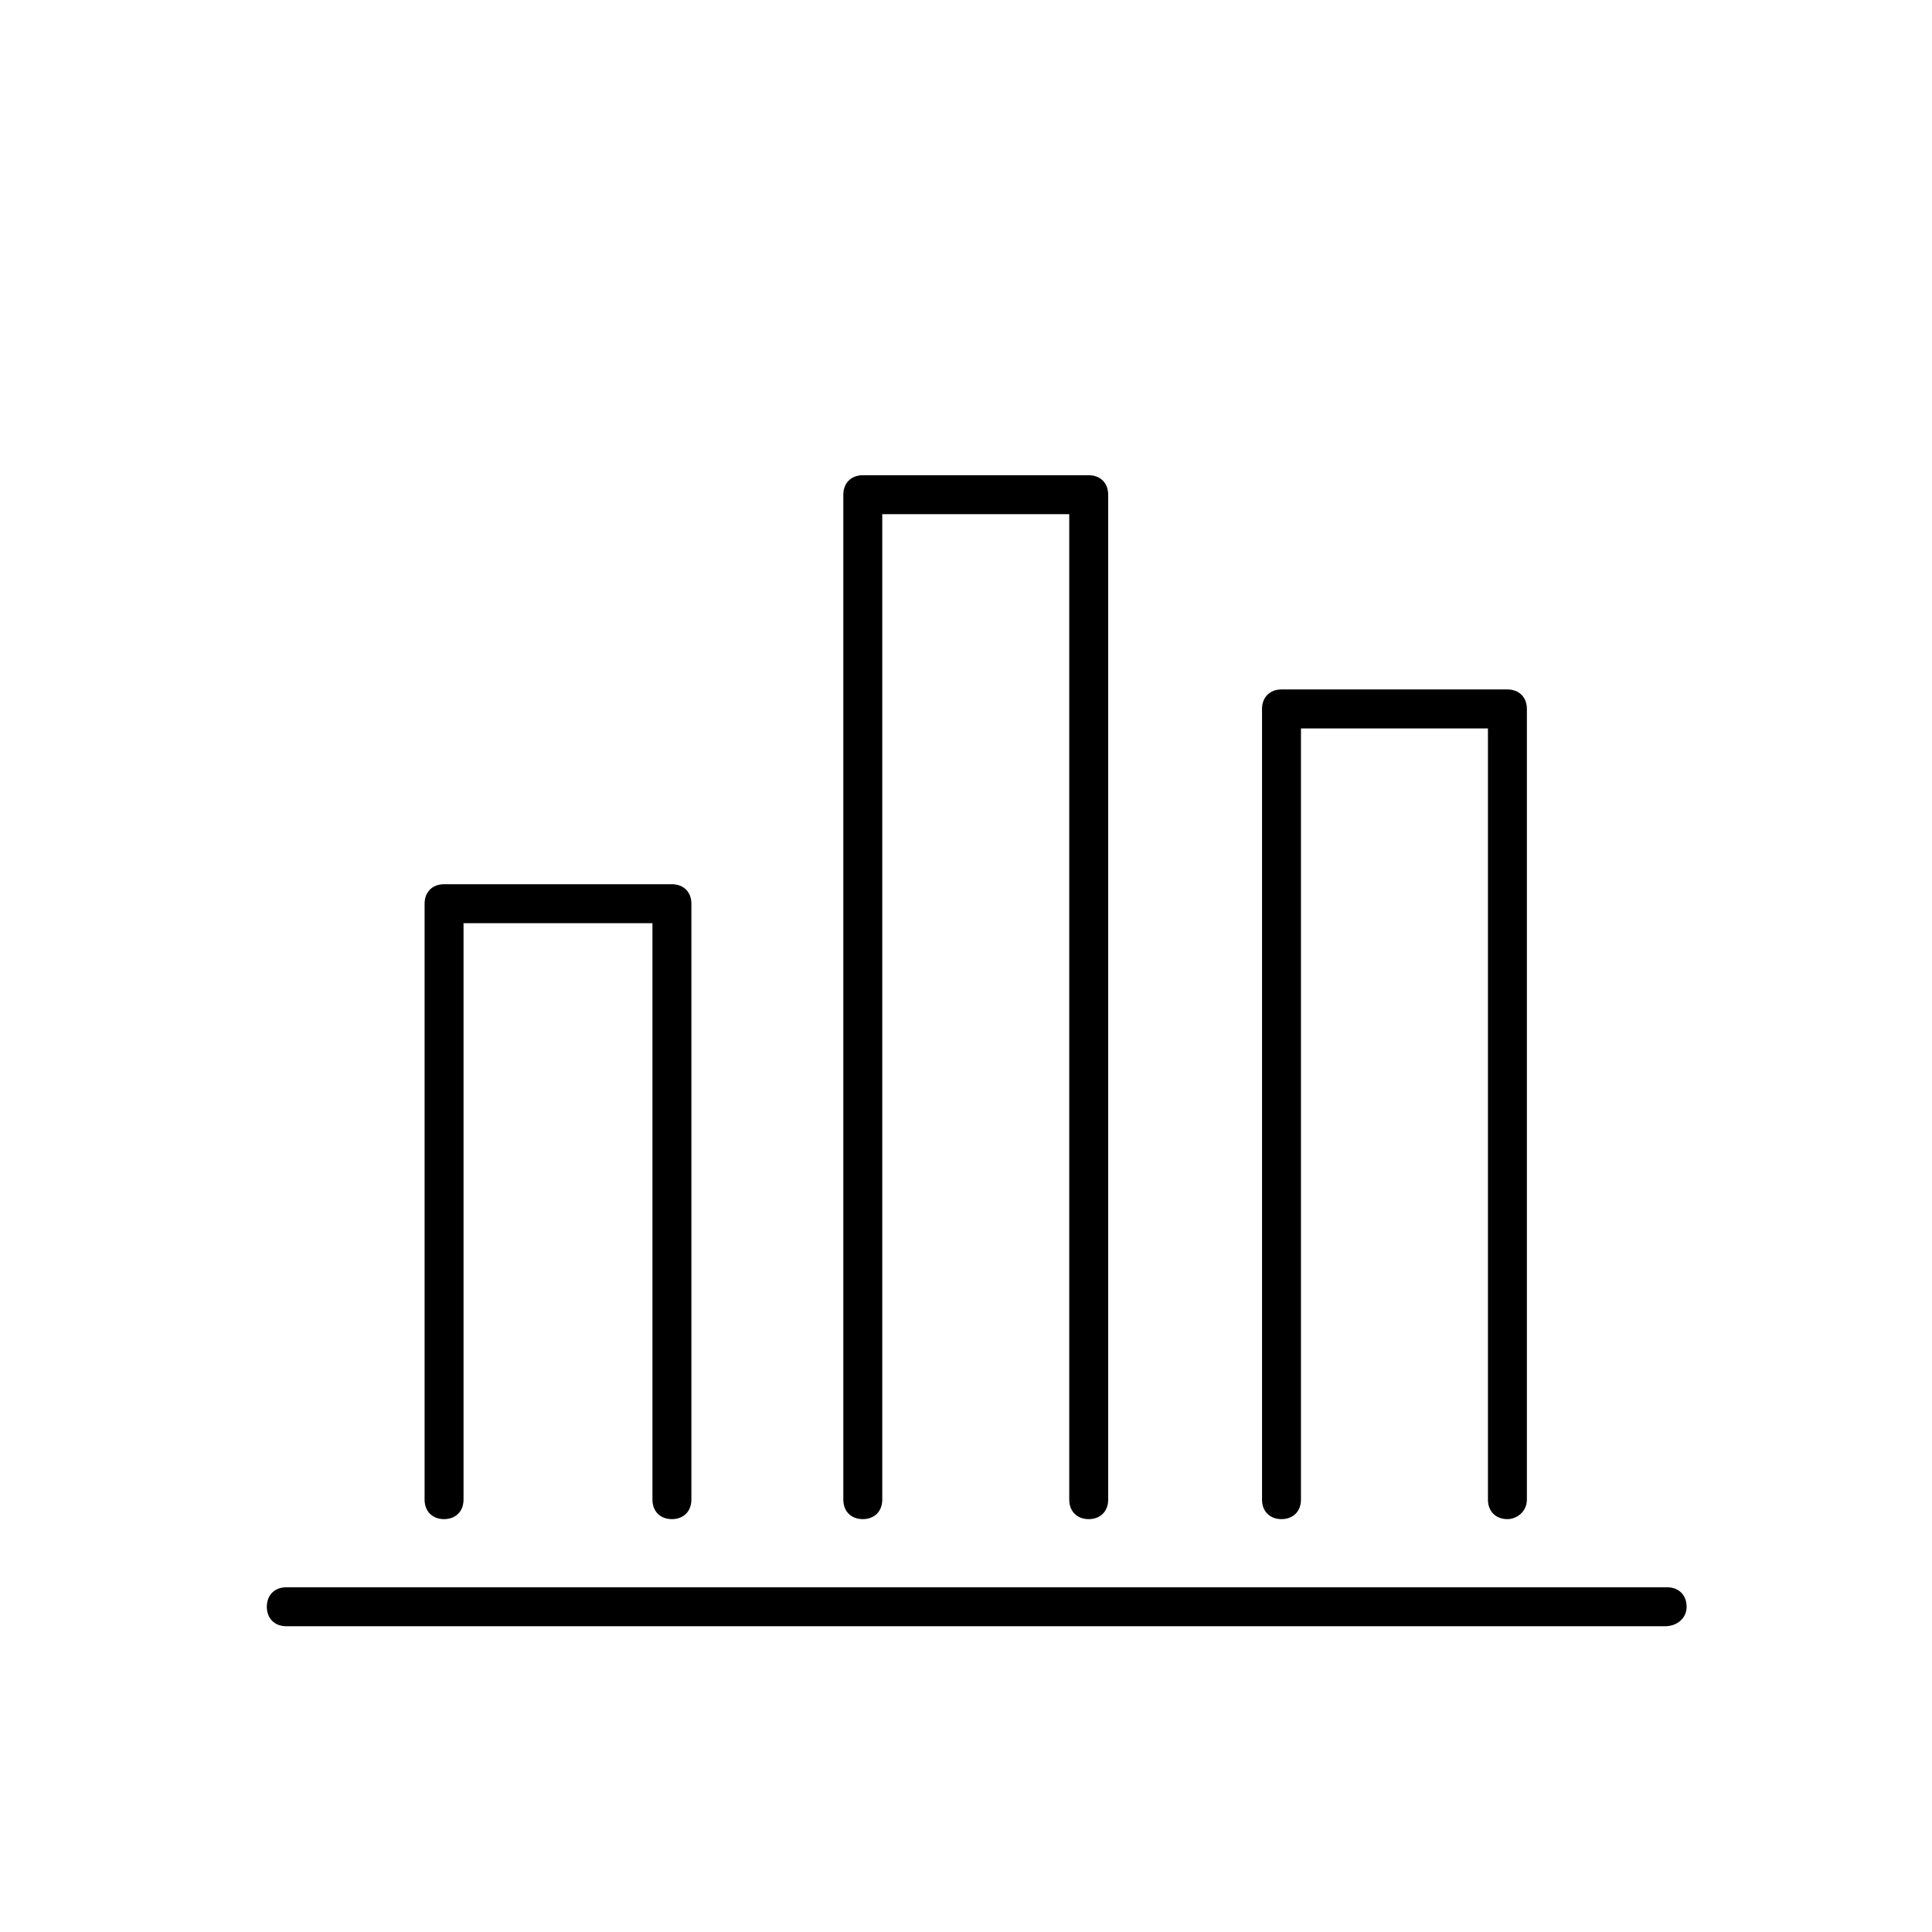
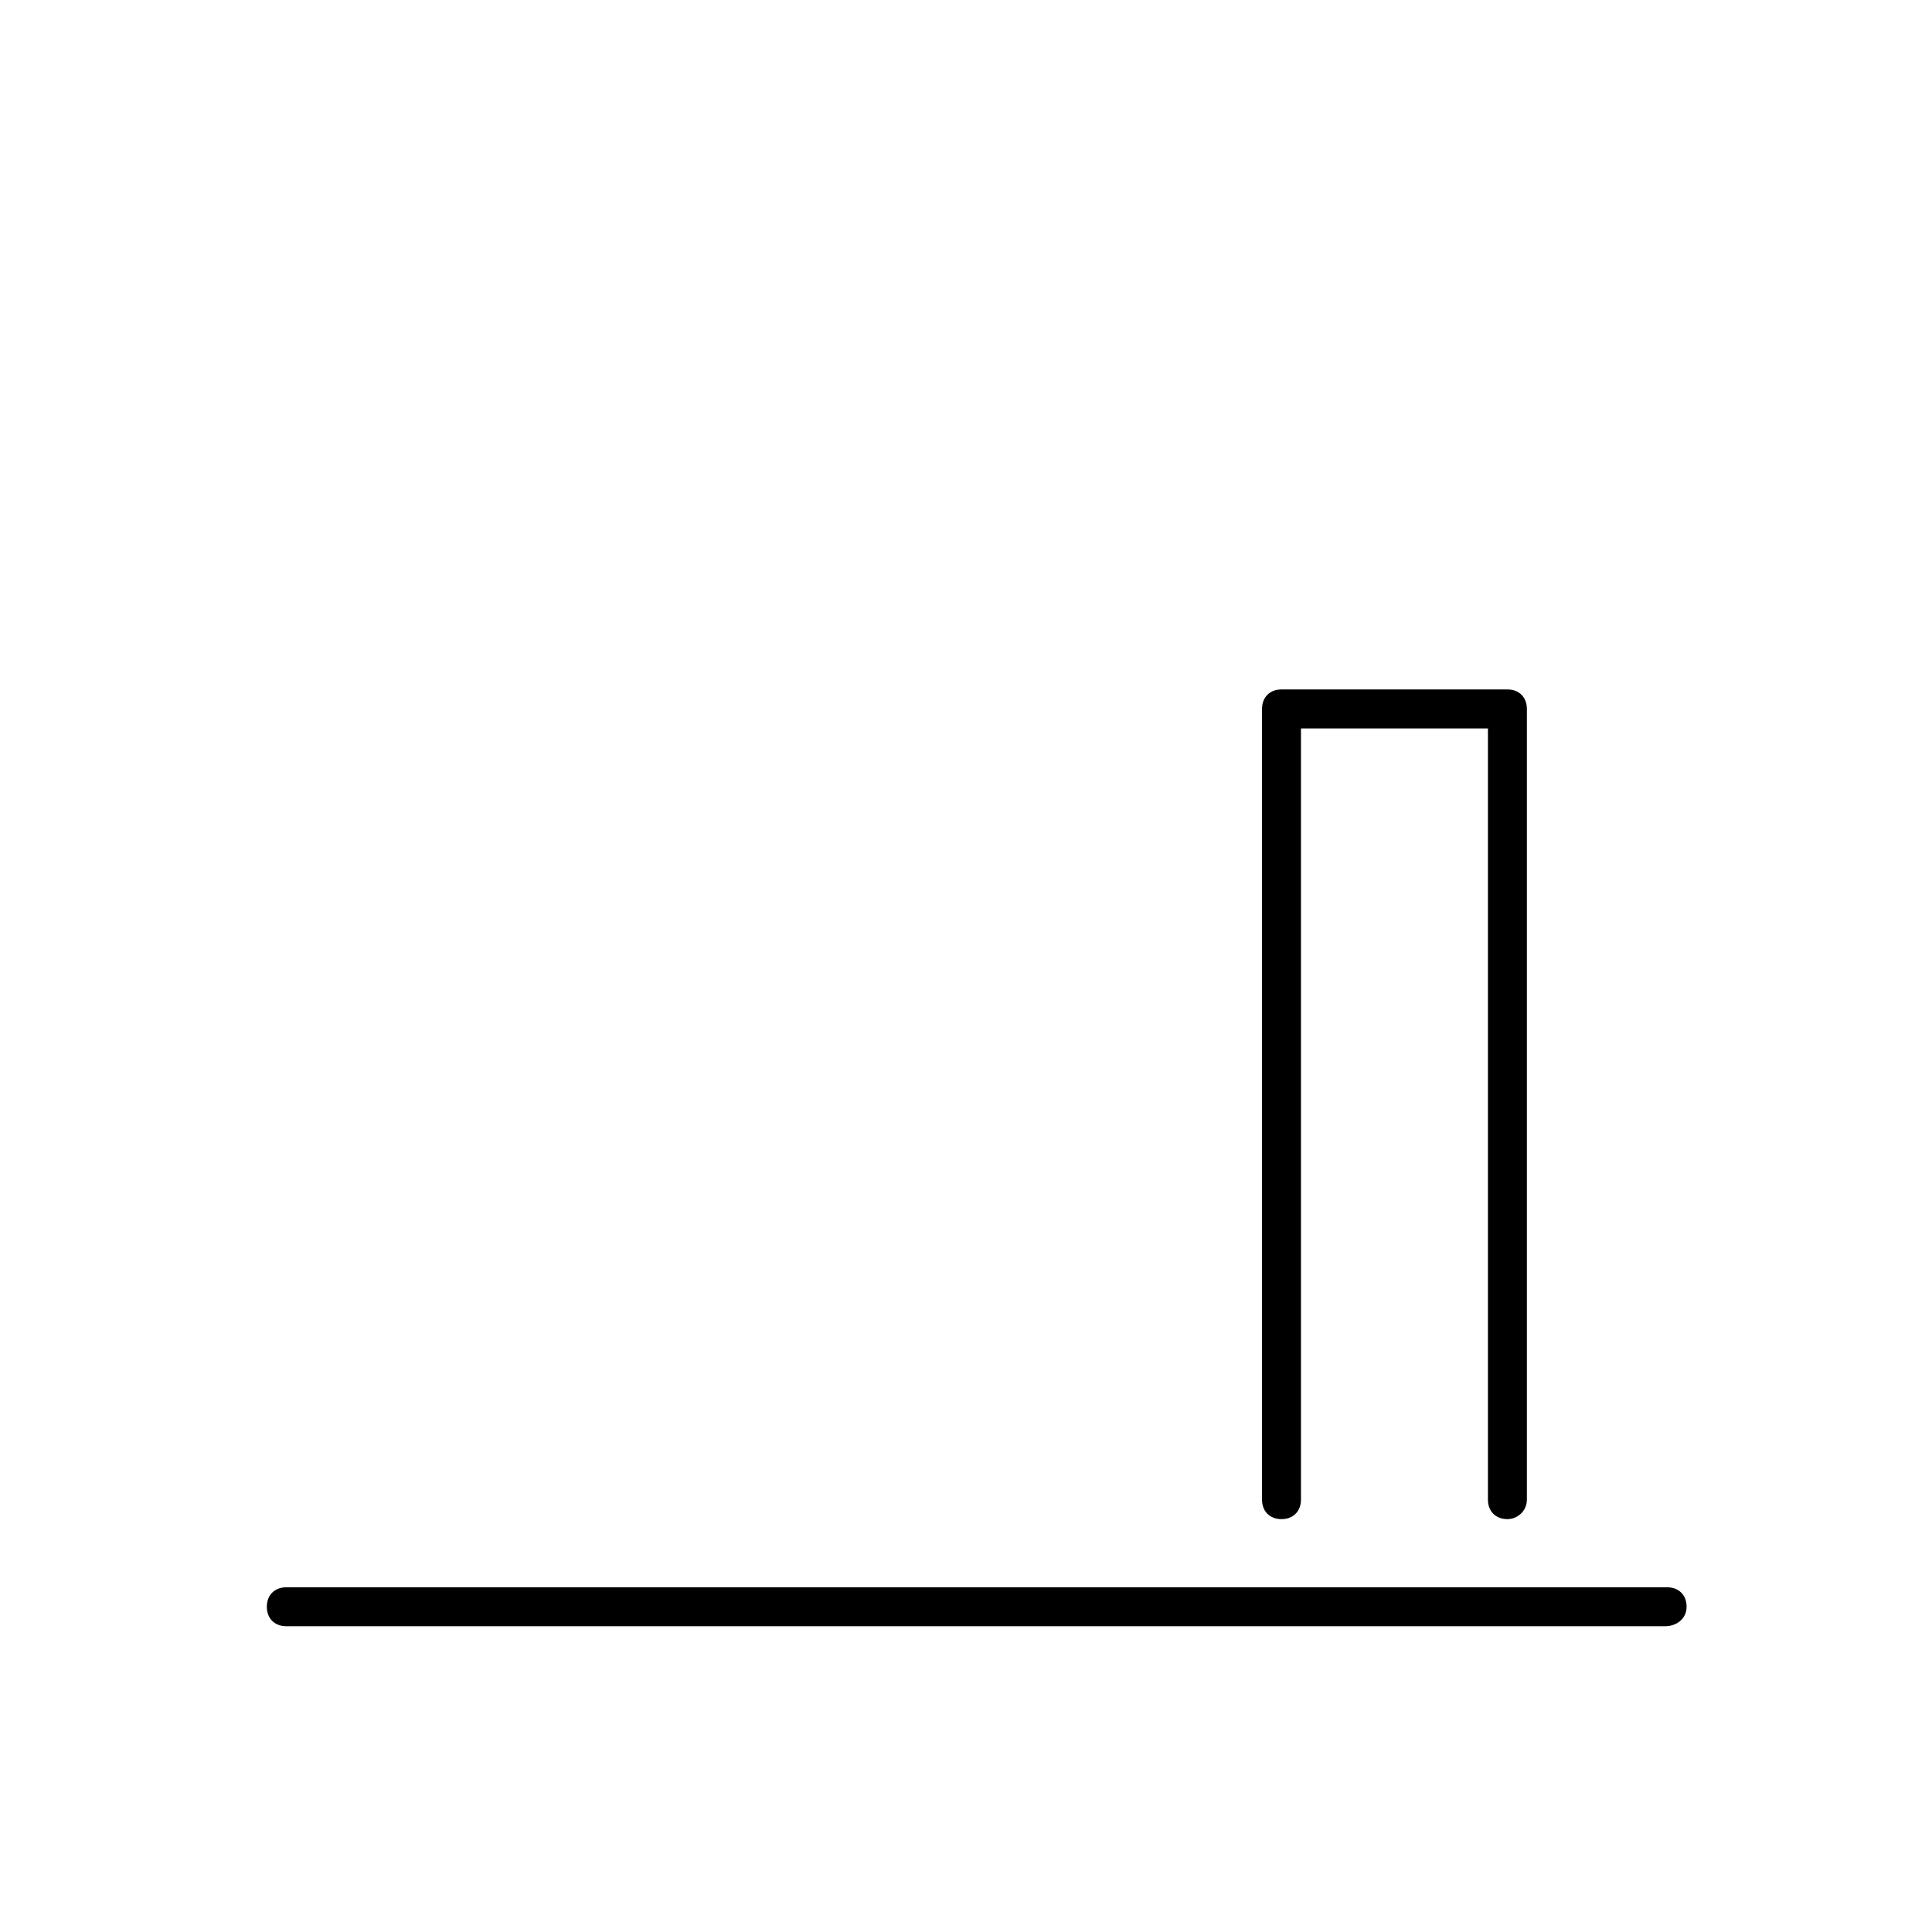
<svg xmlns="http://www.w3.org/2000/svg" version="1.1" width="64" height="64" viewBox="0 0 64 64">
  <title>icon-bargraph-investment</title>
-   <path d="M22.258 50.323c-0.387 0-0.645-0.258-0.645-0.645v-19.097h-6.258v19.097c0 0.387-0.258 0.645-0.645 0.645s-0.645-0.258-0.645-0.645v-19.742c0-0.387 0.258-0.645 0.645-0.645h7.548c0.387 0 0.645 0.258 0.645 0.645v19.742c0 0.387-0.258 0.645-0.645 0.645z" />
-   <path d="M36.065 50.323c-0.387 0-0.645-0.258-0.645-0.645v-32.645h-6.194v32.645c0 0.387-0.258 0.645-0.645 0.645s-0.645-0.258-0.645-0.645v-33.29c0-0.387 0.258-0.645 0.645-0.645h7.484c0.387 0 0.645 0.258 0.645 0.645v33.29c0 0.387-0.258 0.645-0.645 0.645z" />
  <path d="M49.935 50.323c-0.387 0-0.645-0.258-0.645-0.645v-25.548h-6.194v25.548c0 0.387-0.258 0.645-0.645 0.645s-0.645-0.258-0.645-0.645v-26.194c0-0.387 0.258-0.645 0.645-0.645h7.484c0.387 0 0.645 0.258 0.645 0.645v26.194c0 0.387-0.323 0.645-0.645 0.645z" />
  <path d="M55.161 53.871h-45.677c-0.387 0-0.645-0.258-0.645-0.645s0.258-0.645 0.645-0.645h45.742c0.387 0 0.645 0.258 0.645 0.645s-0.323 0.645-0.71 0.645z" />
</svg>